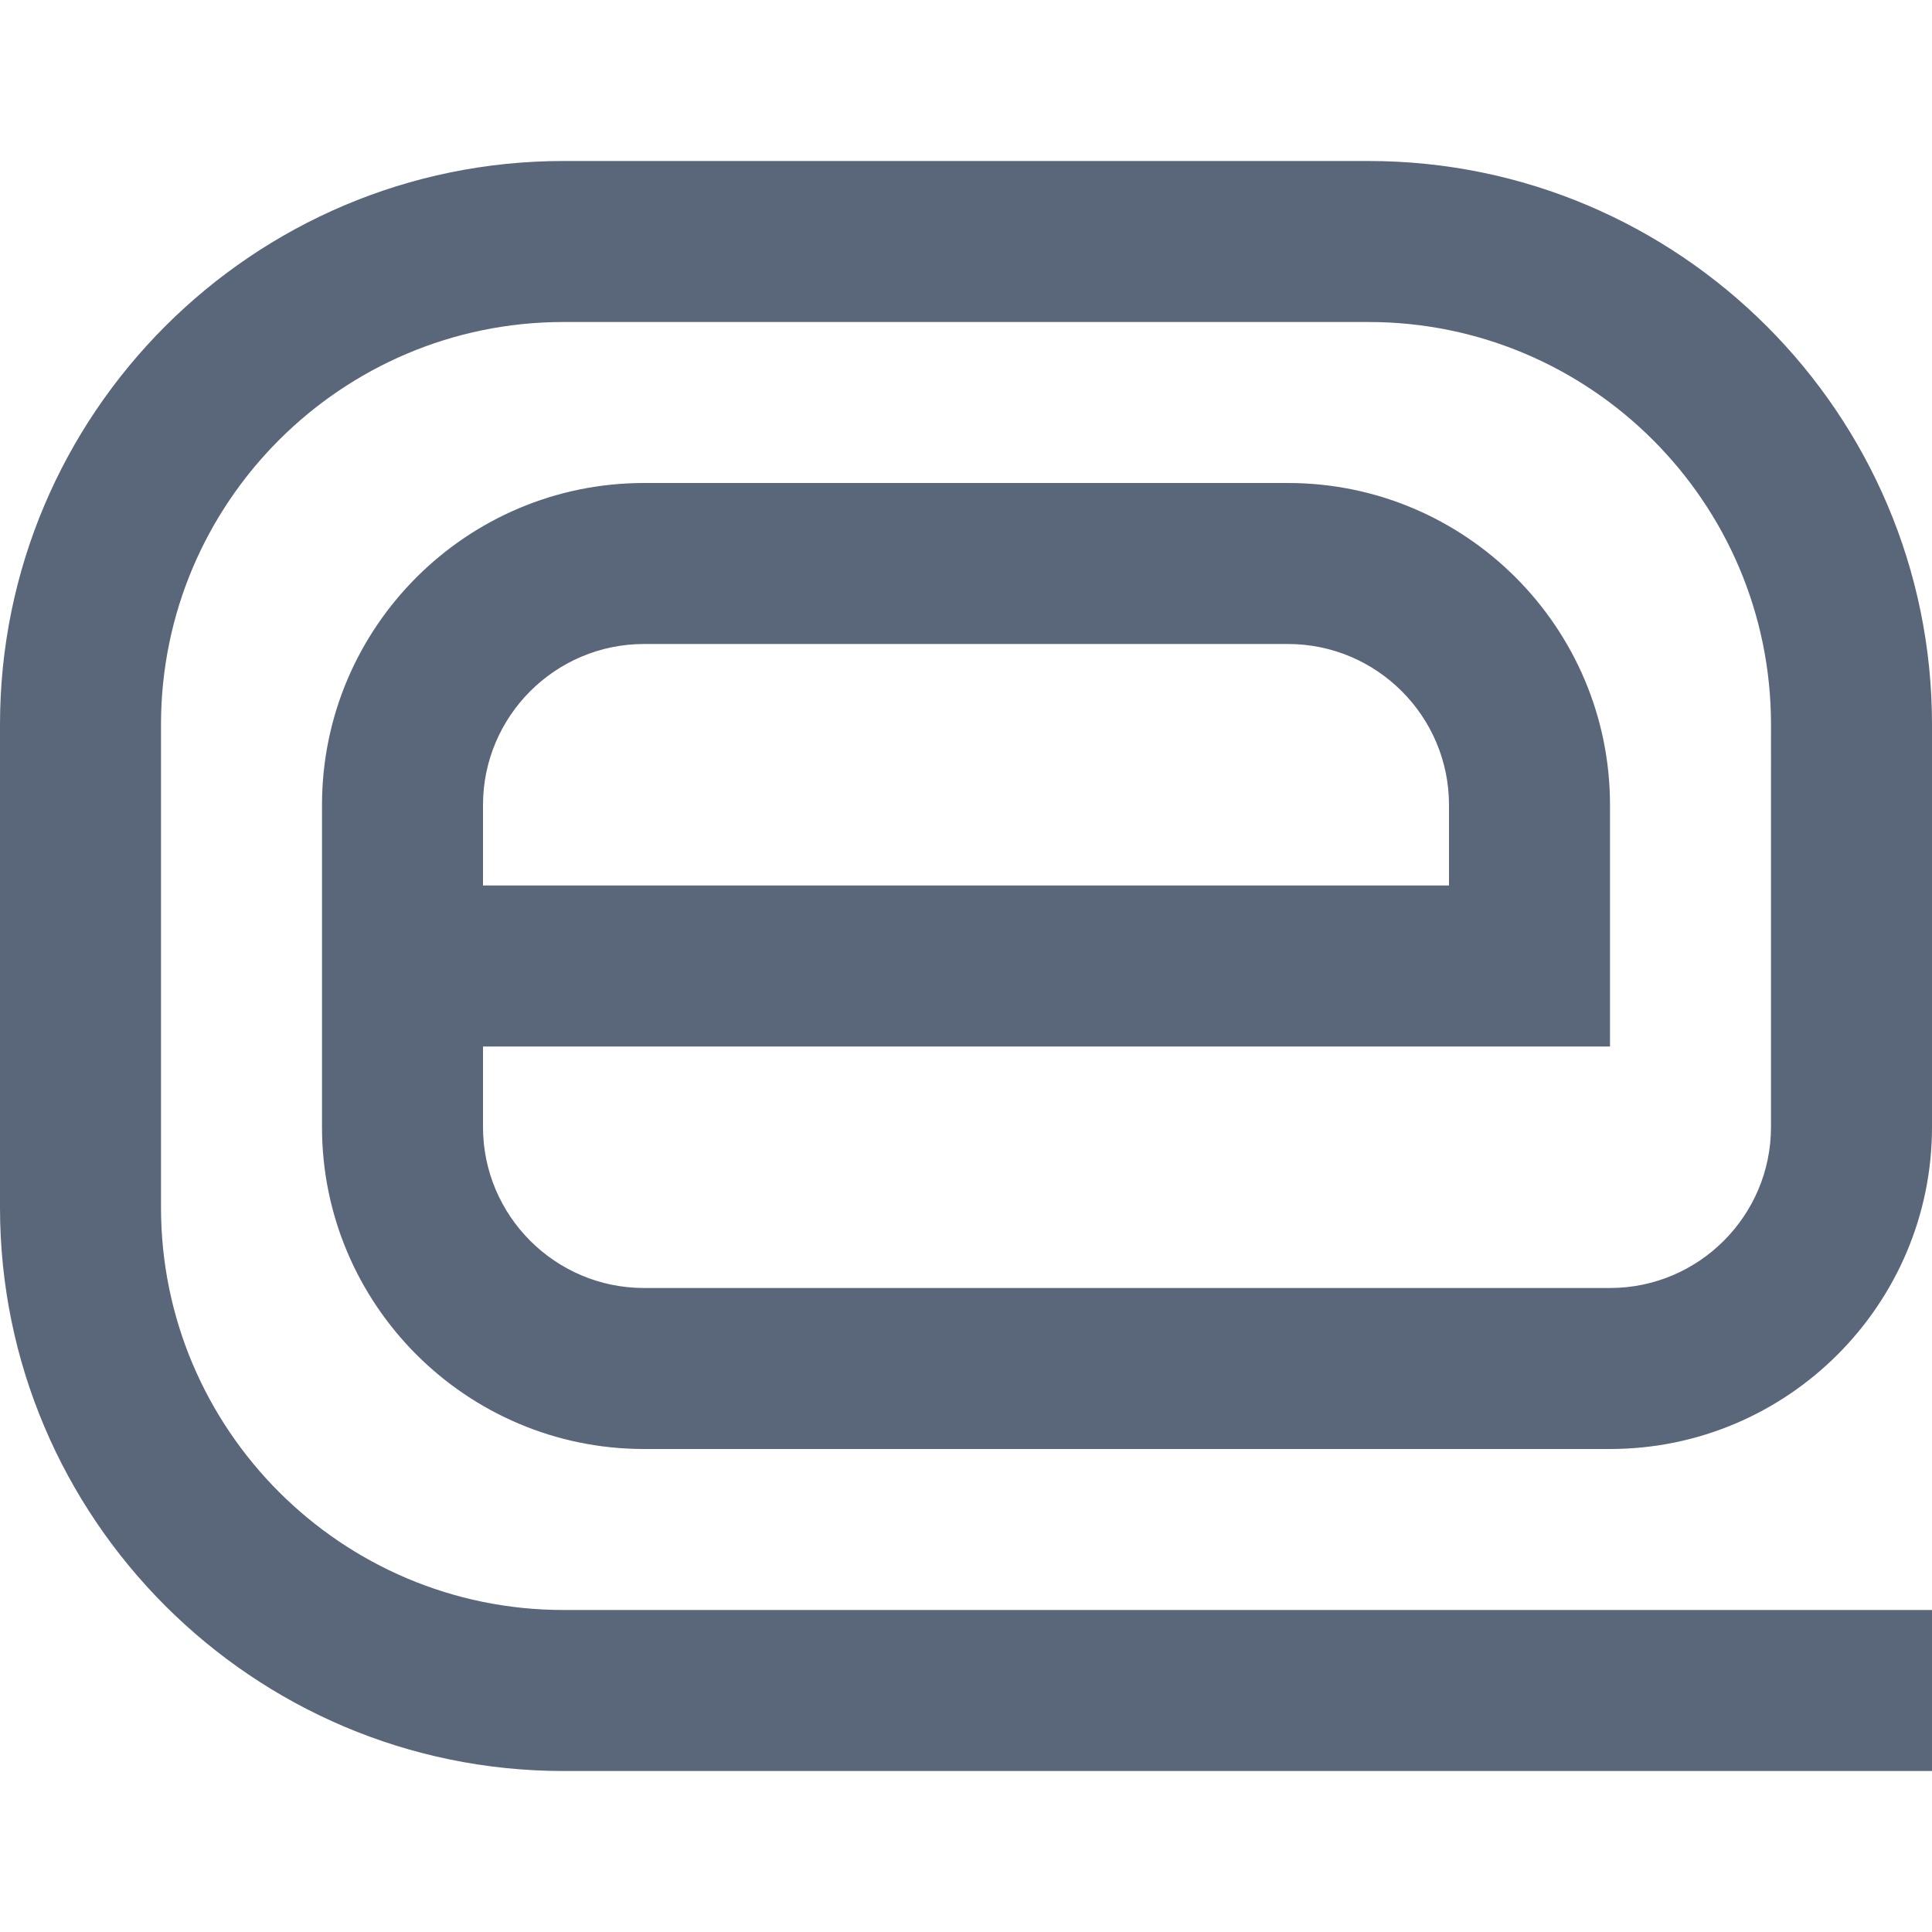
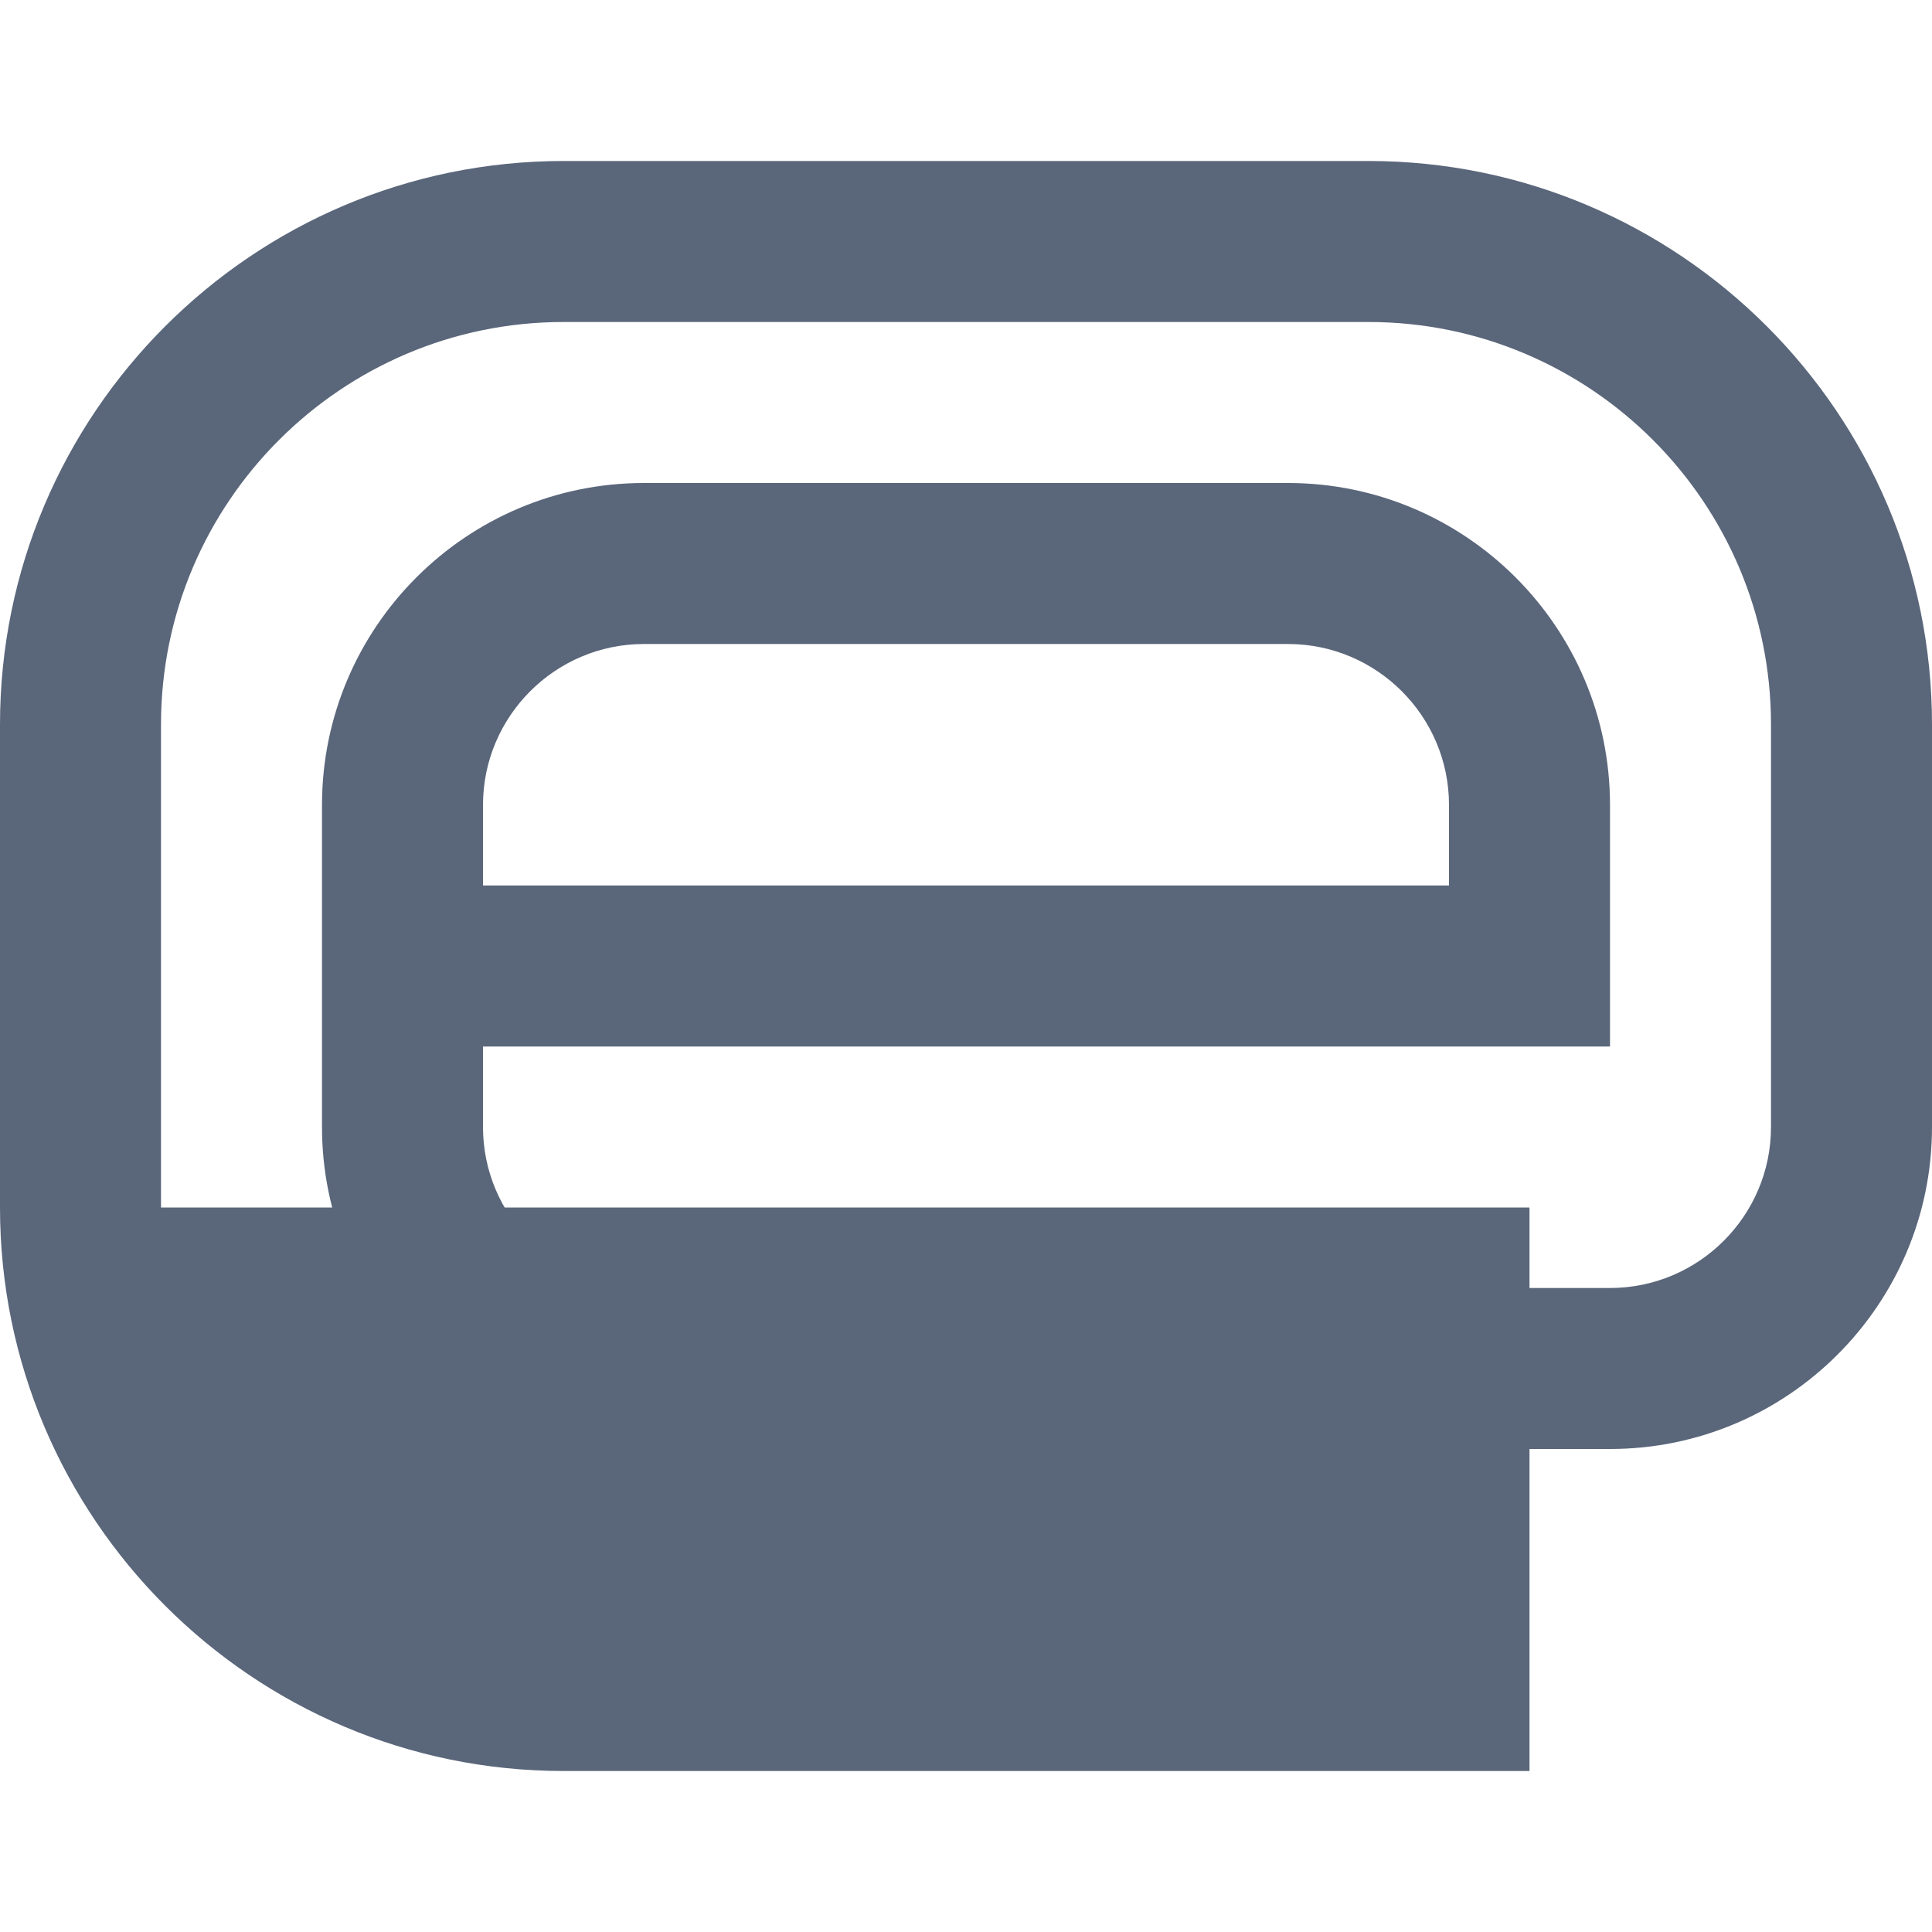
<svg xmlns="http://www.w3.org/2000/svg" version="1.1" id="Lager_1" x="0px" y="0px" viewBox="0 0 192 192" style="enable-background:new 0 0 192 192;" xml:space="preserve">
  <style type="text/css">
	.st0{fill:#5A667A;}
</style>
-   <path class="st0" d="M192,176H56c-30.88,0-56-25.12-56-56V72c0-30.88,25.12-56,56-56h80c30.88,0,56,25.12,56,56v40  c0,17.64-14.35,32-32,32H64c-17.65,0-32-14.36-32-32V80c0-17.65,14.35-32,32-32h64c17.65,0,32,14.35,32,32v24H48v8  c0,8.82,7.18,16,16,16h96c8.82,0,16-7.18,16-16V72c0-22.06-17.94-40-40-40H56c-22.06,0-40,17.94-40,40v48c0,22.06,17.94,40,40,40  h136V176z M48,88h96v-8c0-8.82-7.18-16-16-16H64c-8.82,0-16,7.18-16,16V88z" />
+   <path class="st0" d="M192,176H56c-30.88,0-56-25.12-56-56V72c0-30.88,25.12-56,56-56h80c30.88,0,56,25.12,56,56v40  c0,17.64-14.35,32-32,32H64c-17.65,0-32-14.36-32-32V80c0-17.65,14.35-32,32-32h64c17.65,0,32,14.35,32,32v24H48v8  c0,8.82,7.18,16,16,16h96c8.82,0,16-7.18,16-16V72c0-22.06-17.94-40-40-40H56c-22.06,0-40,17.94-40,40v48h136V176z M48,88h96v-8c0-8.82-7.18-16-16-16H64c-8.82,0-16,7.18-16,16V88z" />
</svg>